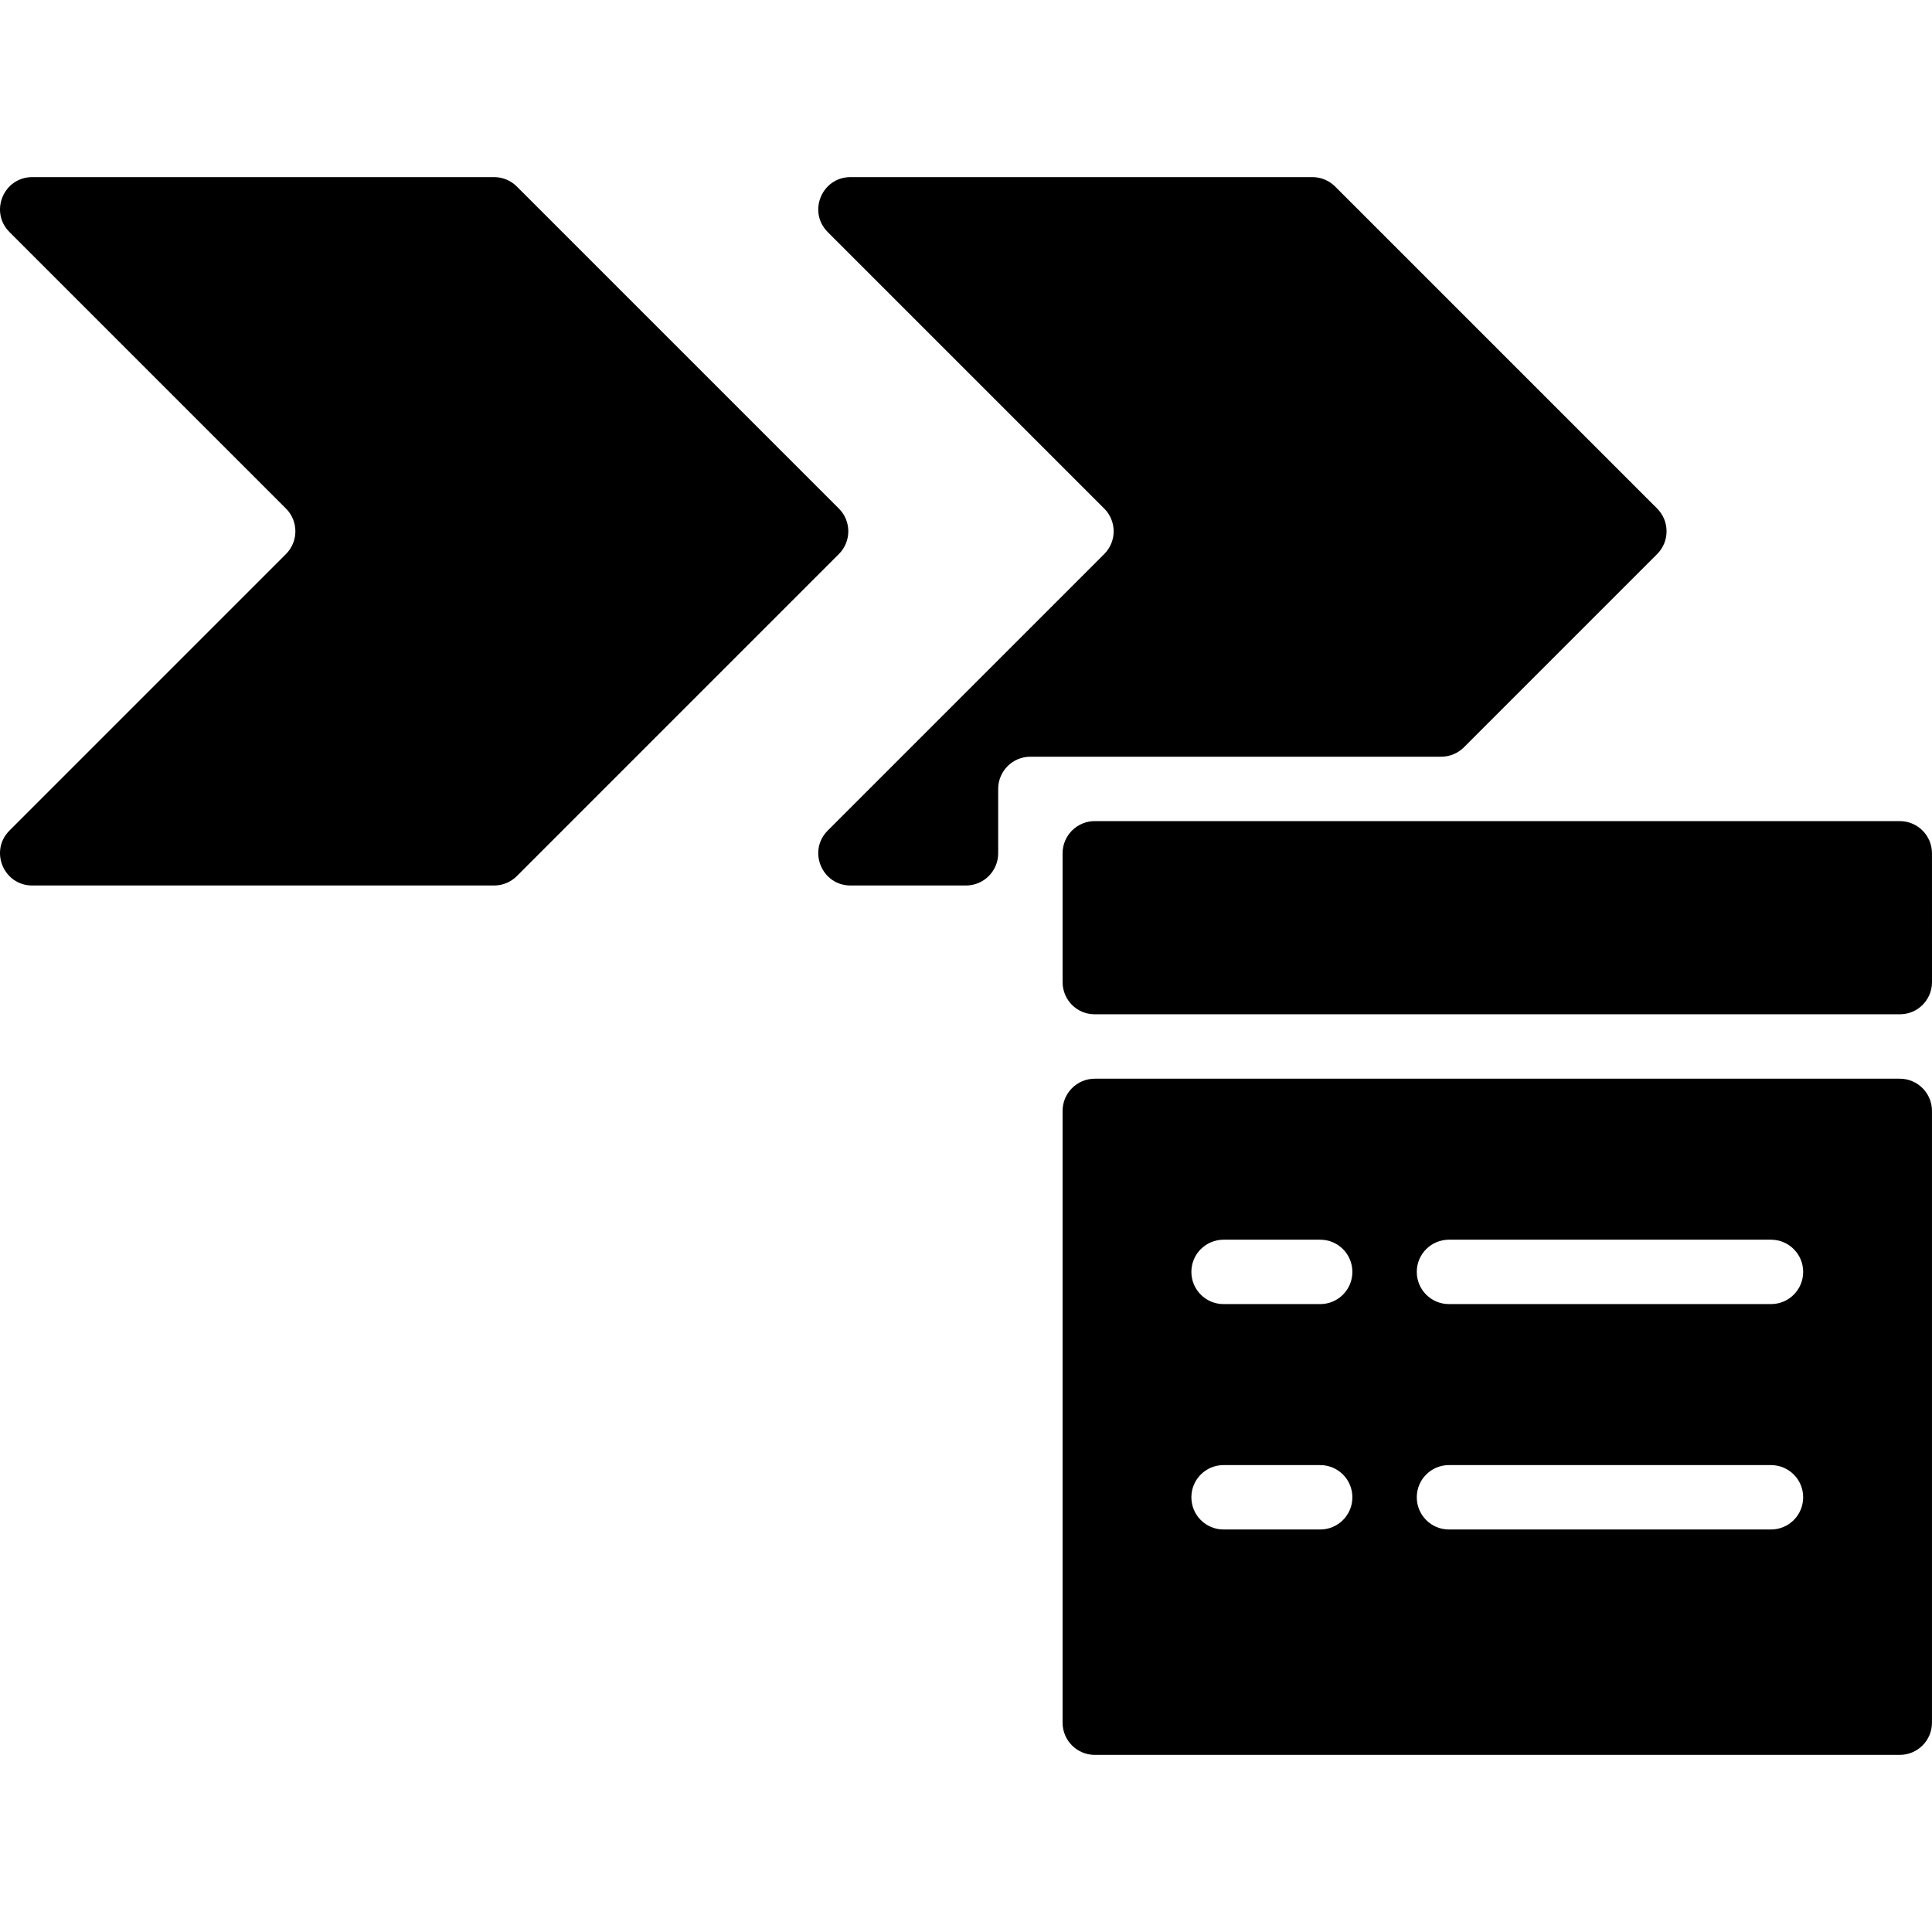
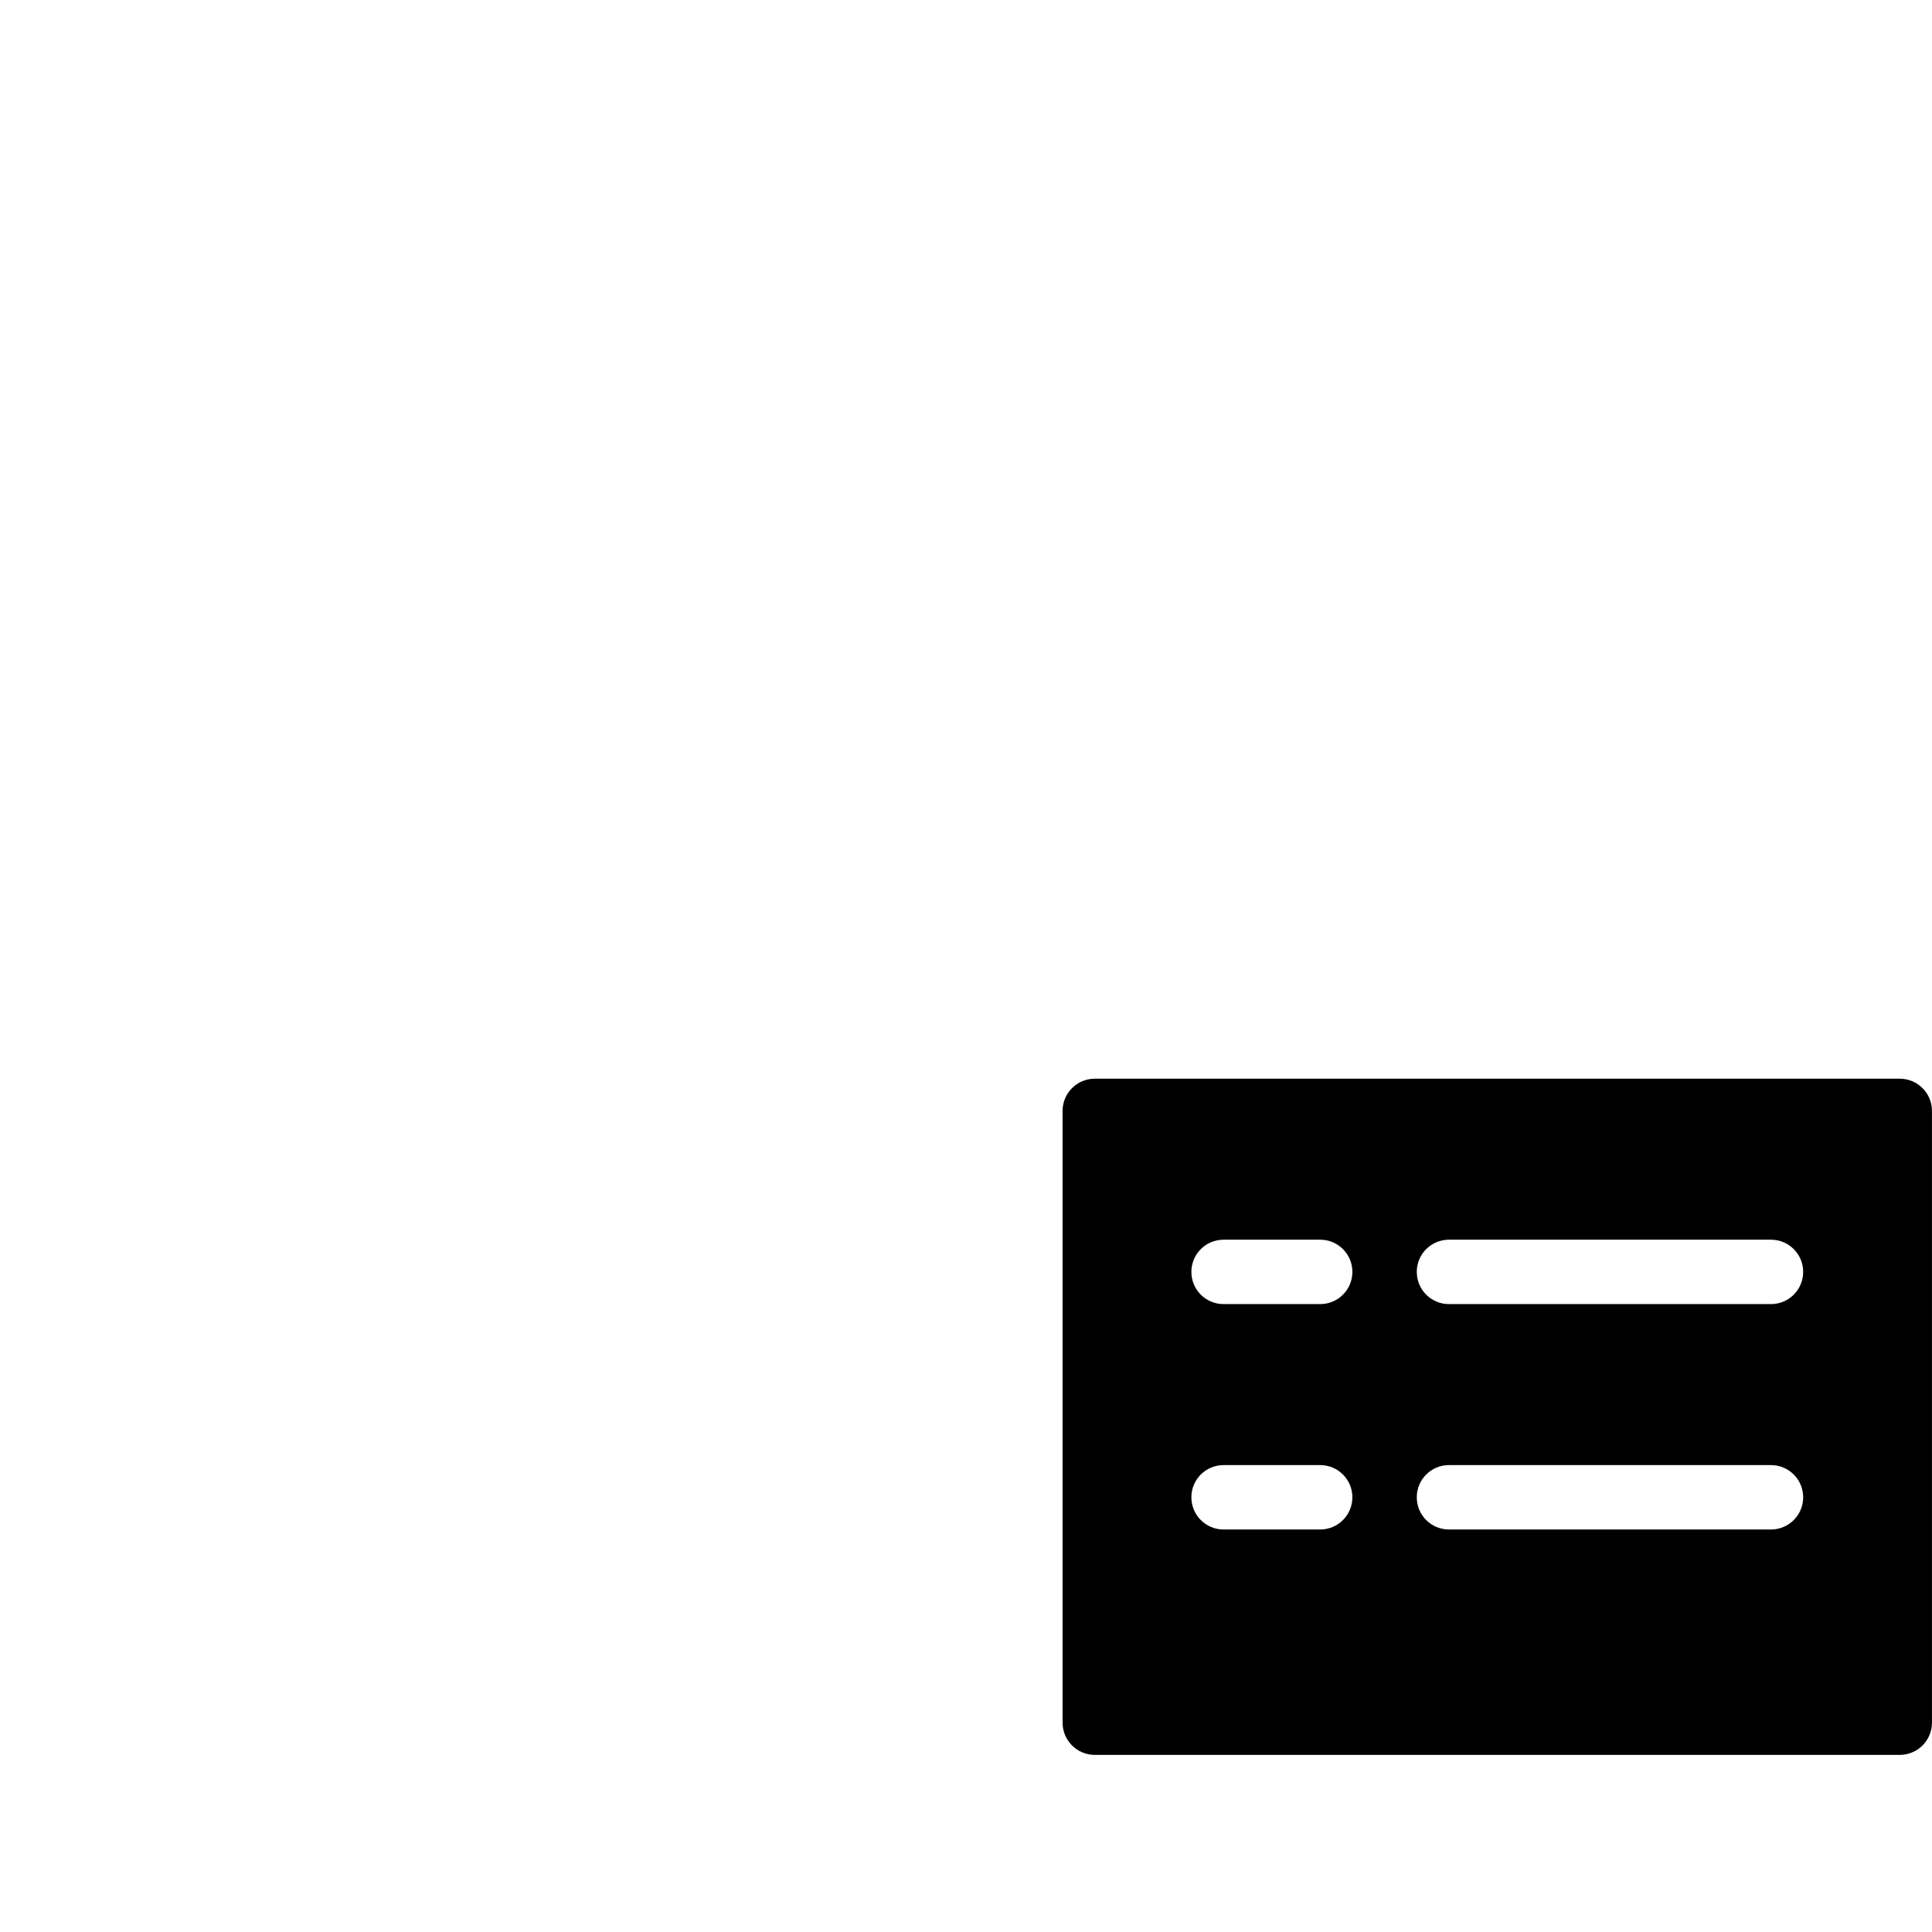
<svg xmlns="http://www.w3.org/2000/svg" fill="#000000" height="800px" width="800px" version="1.1" id="Layer_1" viewBox="0 0 512.008 512.008" xml:space="preserve">
  <g>
    <g>
-       <path d="M222.31,134.771l-85.333-85.333c-1.596-1.604-3.763-2.5-6.033-2.5H8.55c-7.603,0-11.409,9.19-6.033,14.566l73.267,73.267    c3.328,3.328,3.328,8.738,0,12.066L2.517,220.104c-5.376,5.376-1.57,14.566,6.033,14.566h122.394c2.261,0,4.437-0.896,6.033-2.5    l85.333-85.333C225.647,143.501,225.647,138.099,222.31,134.771z" />
-     </g>
+       </g>
  </g>
  <g>
    <g>
-       <path d="M512,226.137c0-4.71-3.823-8.533-8.533-8.533H290.133c-4.71,0-8.533,3.823-8.533,8.533v34.125    c0,4.71,3.763,8.533,8.482,8.533c36.156-0.008,177.289-0.008,213.444,0c4.71,0,8.482-3.823,8.482-8.533L512,226.137z" />
-     </g>
+       </g>
  </g>
  <g>
    <g>
      <path d="M503.466,285.871H290.133c-4.71,0-8.533,3.823-8.533,8.533v162.133c0,4.71,3.823,8.533,8.533,8.533h213.333    c4.71,0,8.533-3.823,8.533-8.533V294.404C512,289.694,508.177,285.871,503.466,285.871z M349.866,405.337h-25.6    c-4.719,0-8.533-3.814-8.533-8.533s3.814-8.533,8.533-8.533h25.6c4.719,0,8.533,3.814,8.533,8.533    S354.585,405.337,349.866,405.337z M349.866,345.604h-25.6c-4.719,0-8.533-3.814-8.533-8.533s3.814-8.533,8.533-8.533h25.6    c4.719,0,8.533,3.814,8.533,8.533S354.585,345.604,349.866,345.604z M469.333,405.337H384c-4.719,0-8.533-3.814-8.533-8.533    s3.814-8.533,8.533-8.533h85.333c4.719,0,8.533,3.814,8.533,8.533S474.052,405.337,469.333,405.337z M469.333,345.604H384    c-4.719,0-8.533-3.814-8.533-8.533s3.814-8.533,8.533-8.533h85.333c4.719,0,8.533,3.814,8.533,8.533    S474.052,345.604,469.333,345.604z" />
    </g>
  </g>
  <g>
    <g>
-       <path d="M439.168,134.771l-85.333-85.333c-1.604-1.604-3.772-2.5-6.033-2.5H225.399c-7.603,0-11.409,9.19-6.033,14.566    l73.267,73.267c3.337,3.337,3.337,8.738,0,12.066l-73.267,73.267c-5.376,5.376-1.57,14.566,6.033,14.566H256    c4.71,0,8.533-3.823,8.533-8.533v-17.067c0-4.71,3.823-8.533,8.533-8.533h108.868c2.261,0,4.437-0.896,6.033-2.5l51.2-51.2    C442.496,143.509,442.496,138.099,439.168,134.771z" />
-     </g>
+       </g>
  </g>
</svg>